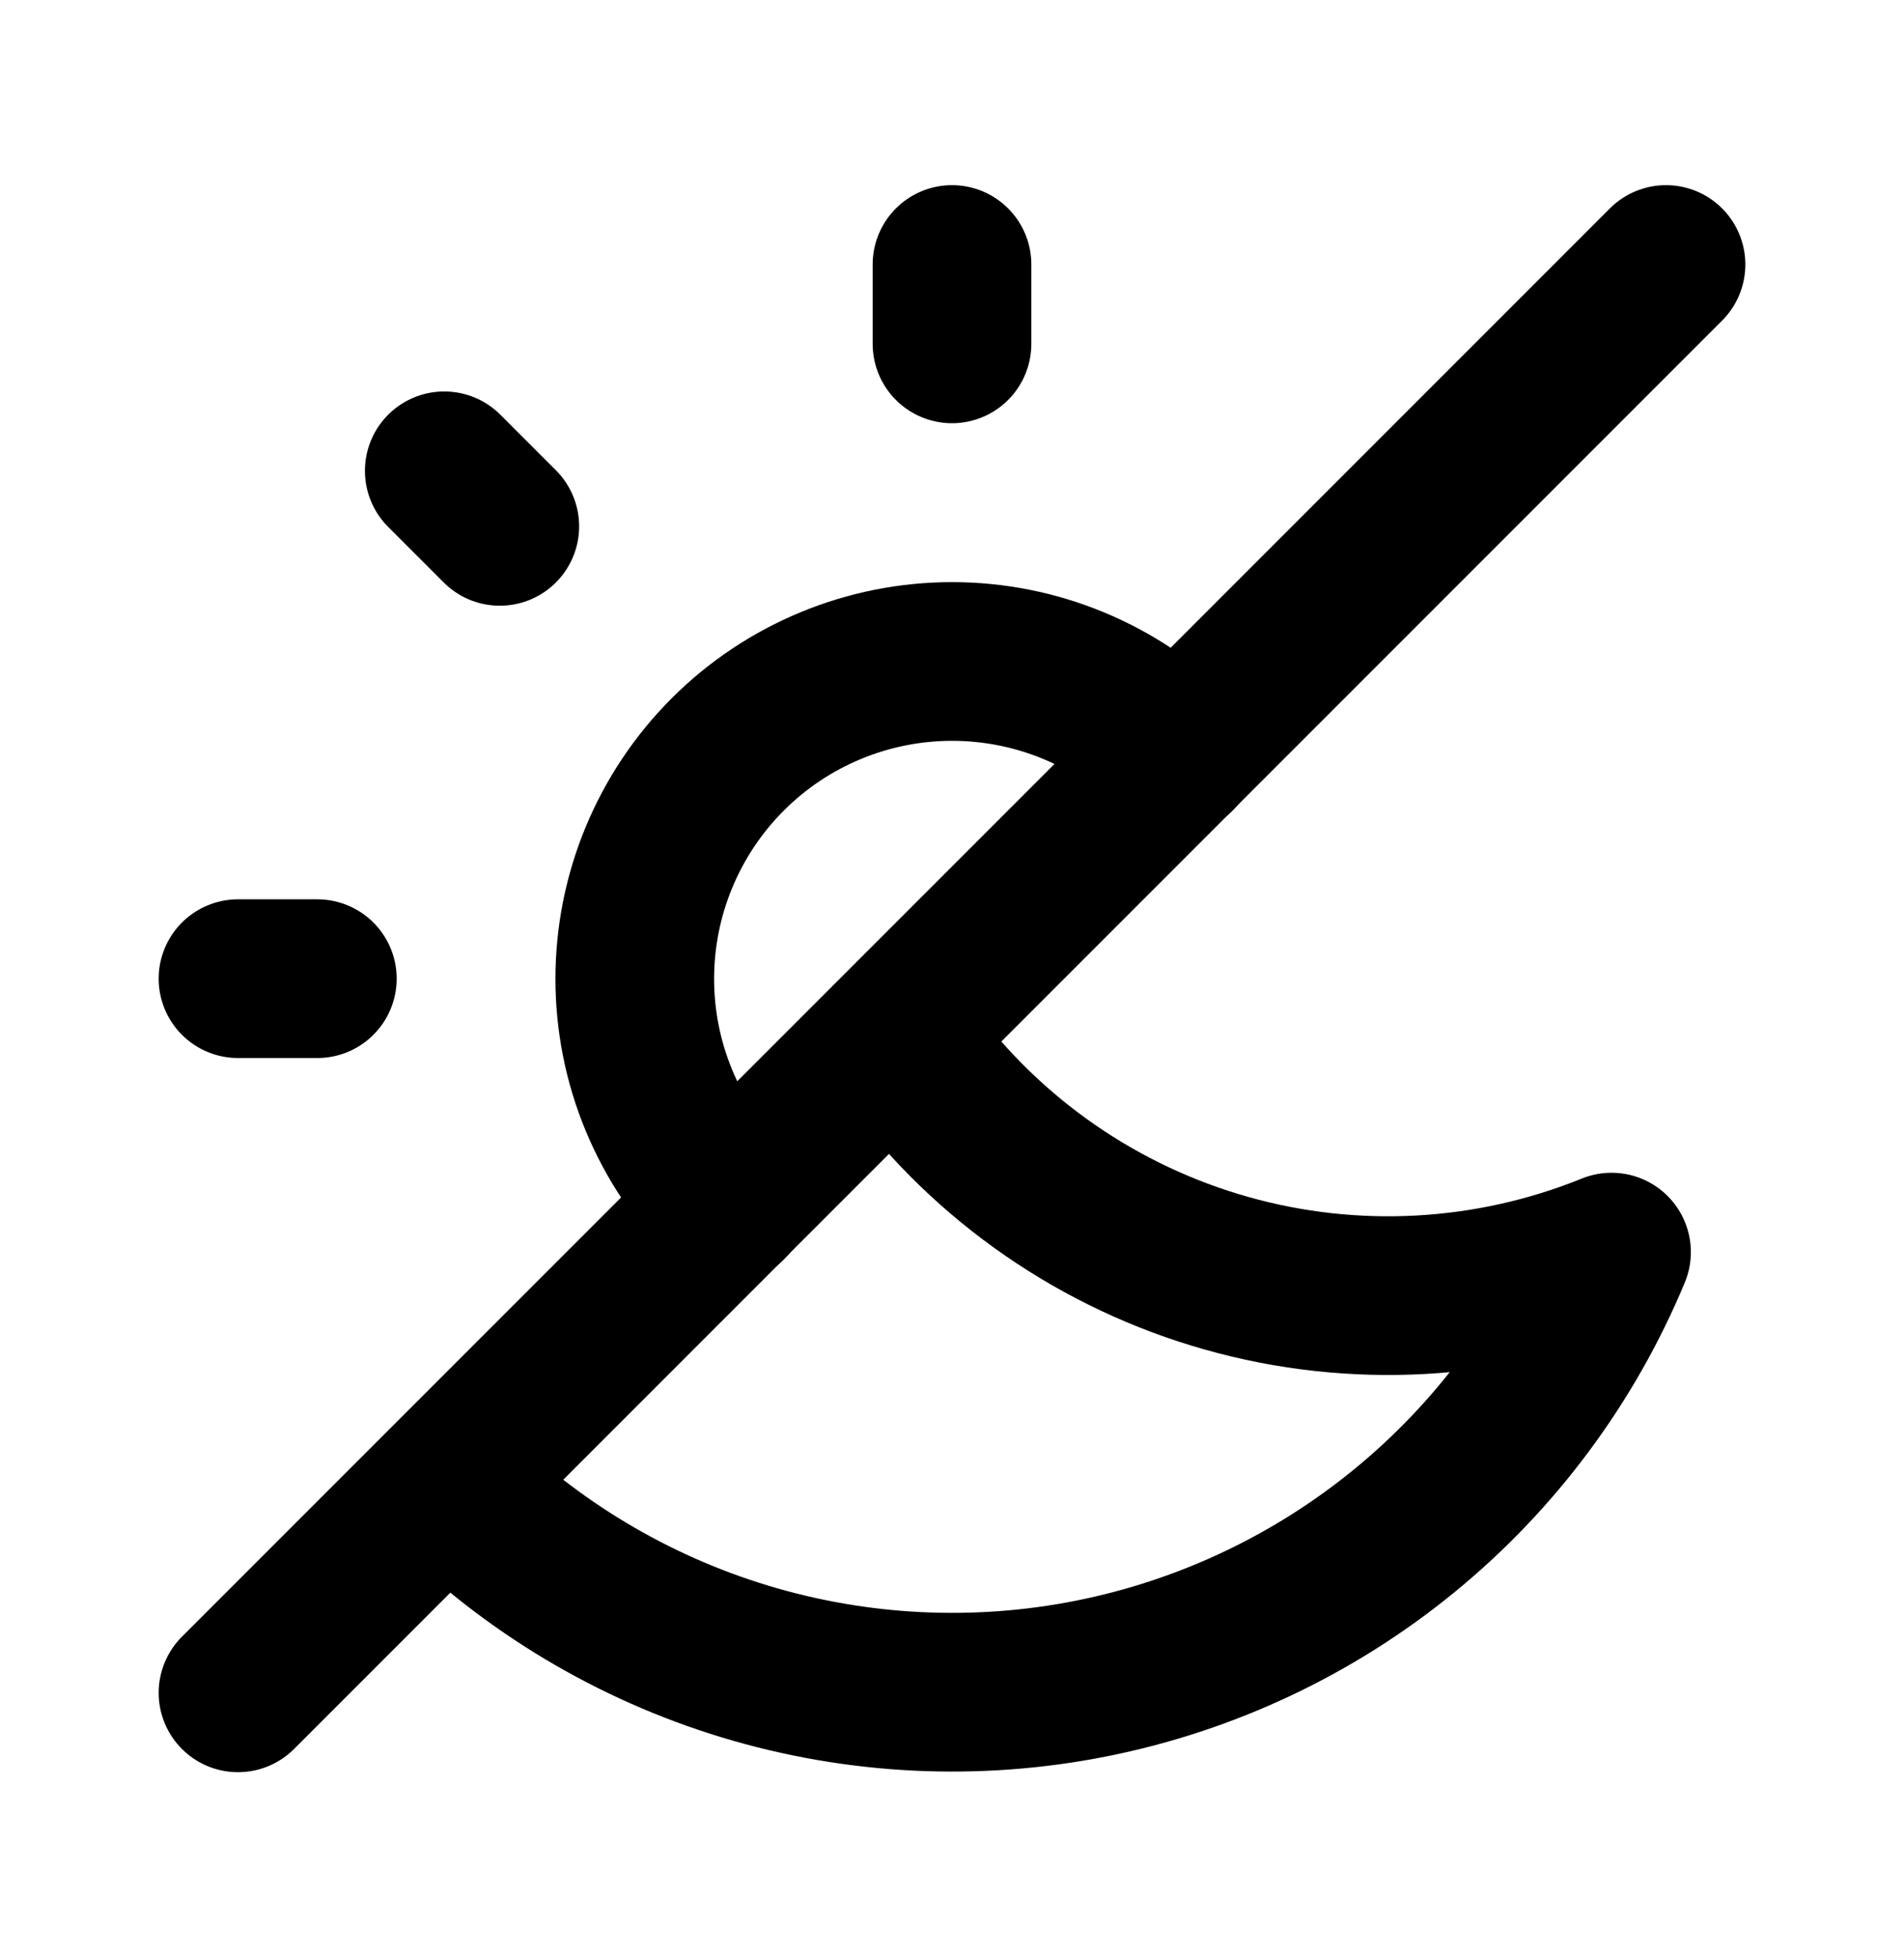
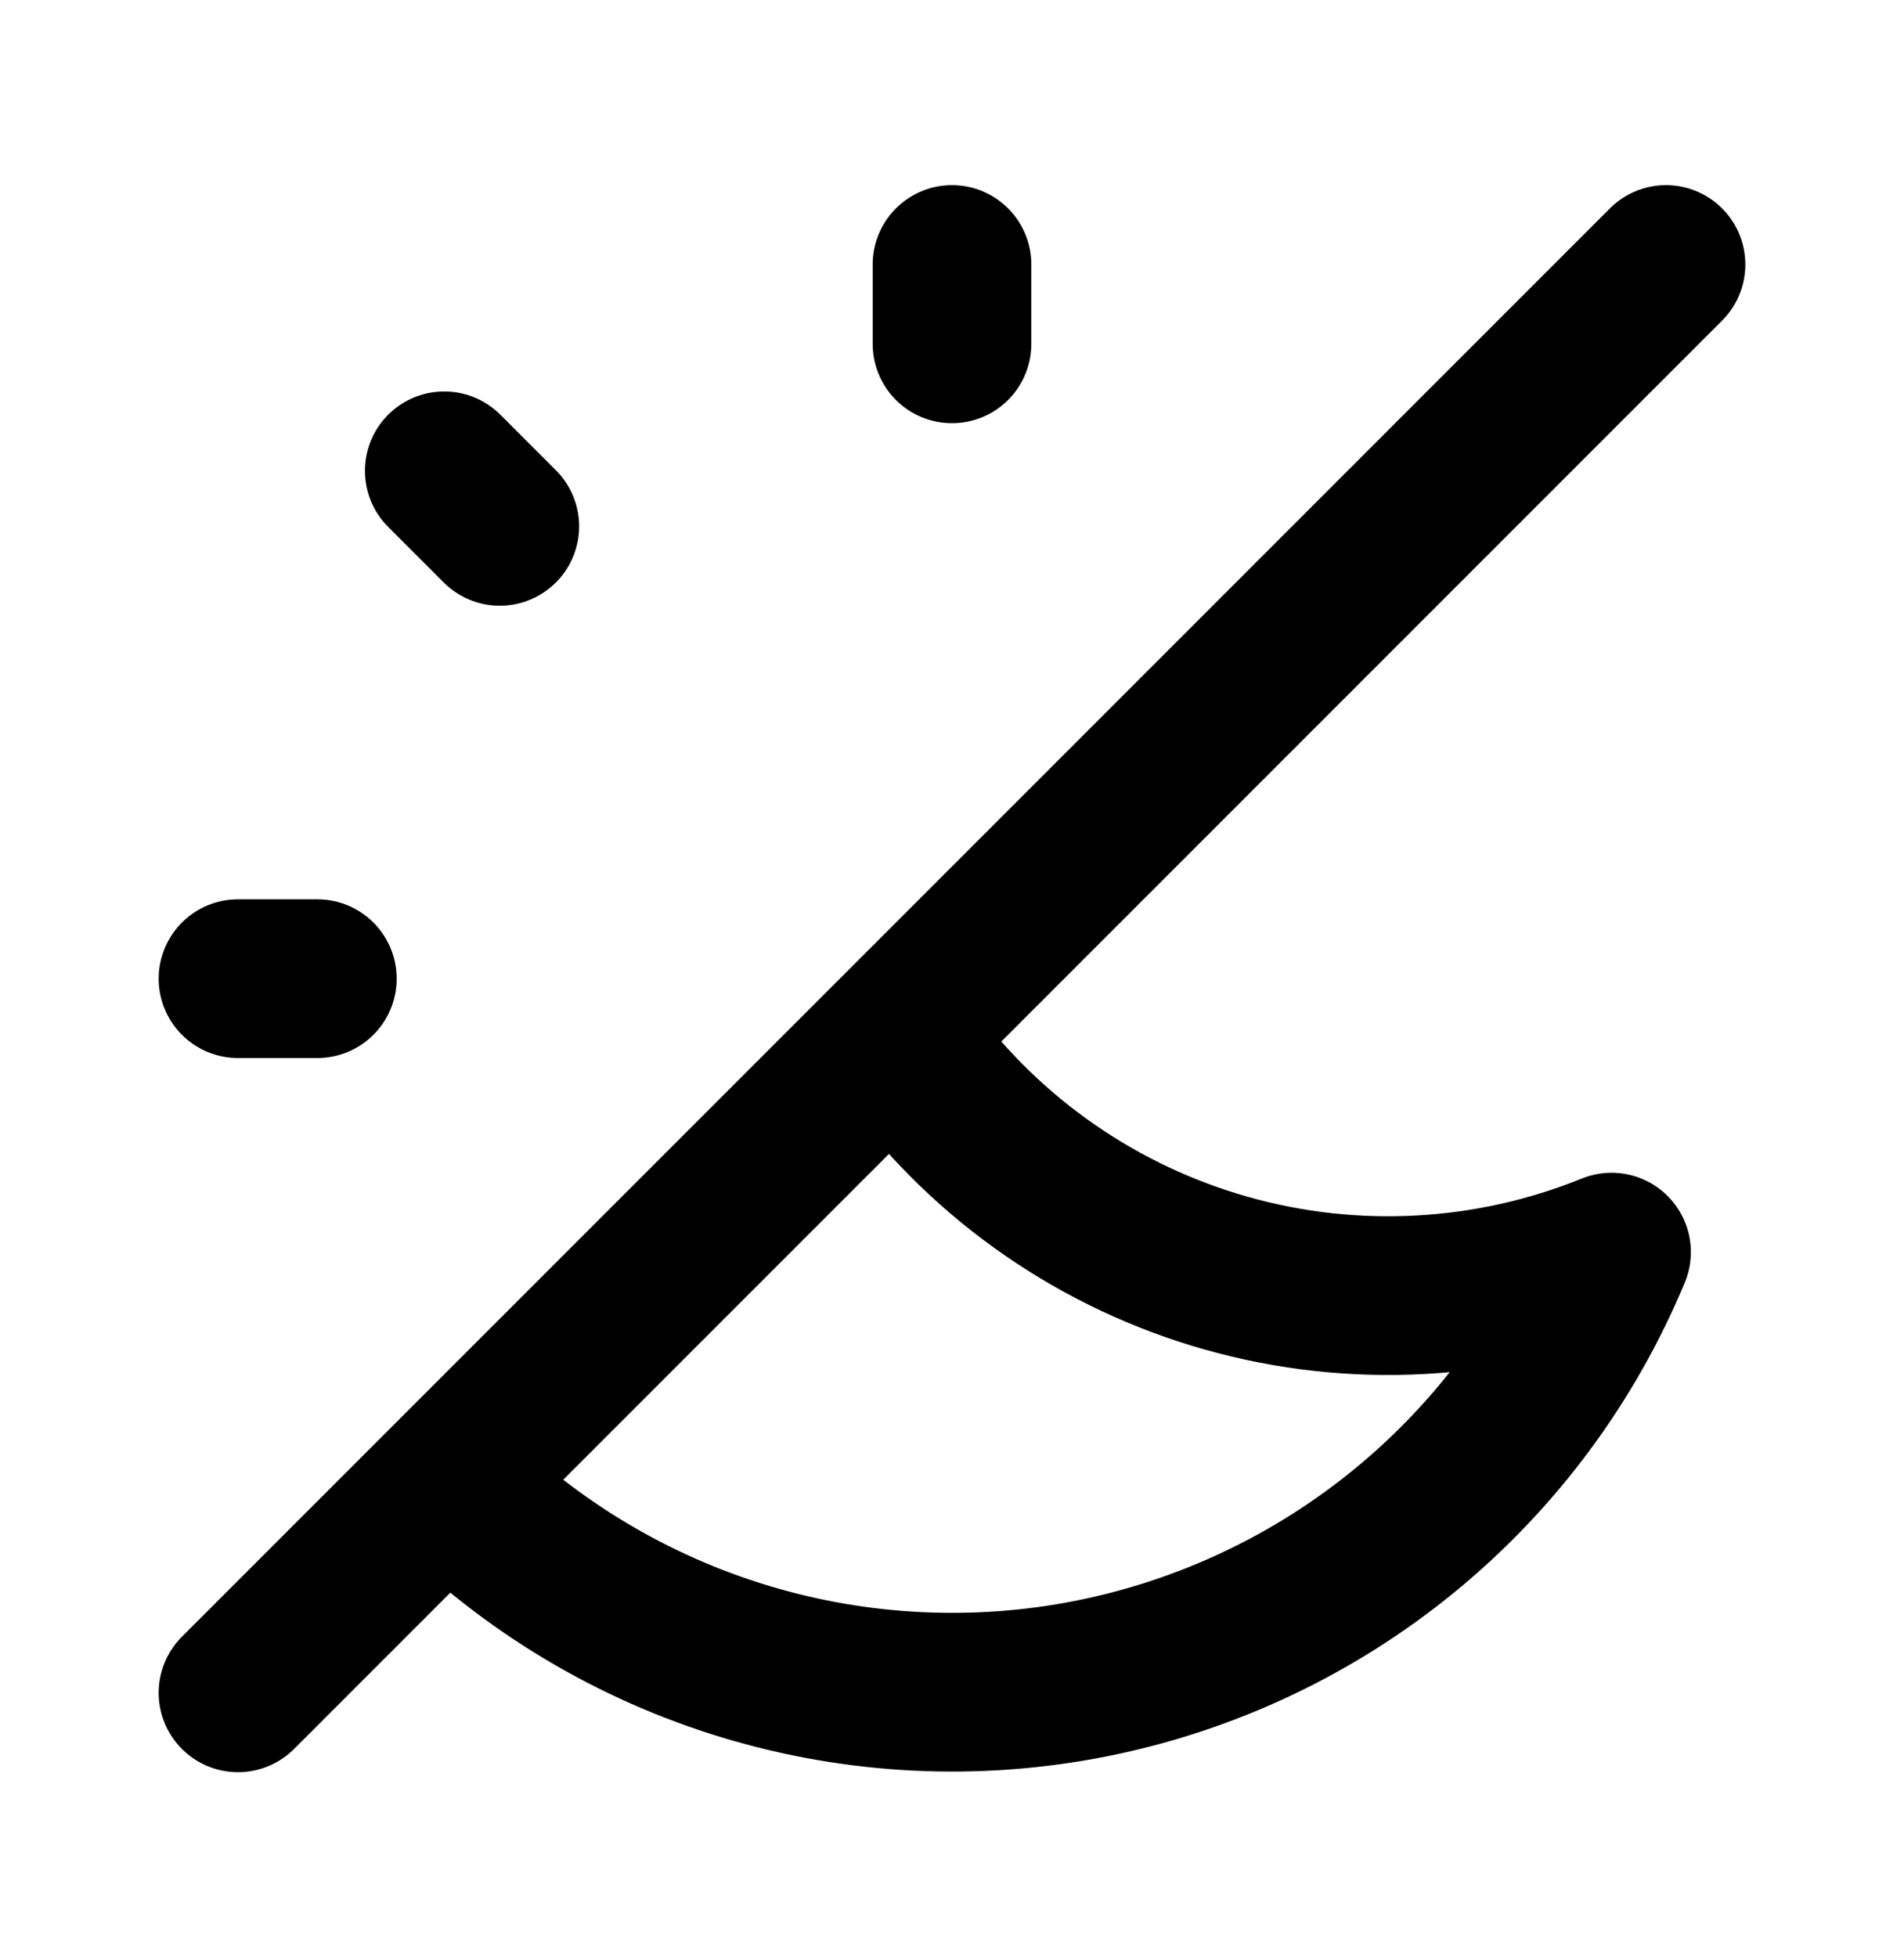
<svg xmlns="http://www.w3.org/2000/svg" width="36" height="37" viewBox="0 0 36 37" fill="none">
-   <path d="M13.76 22.747C13.202 22.19 12.761 21.528 12.459 20.8C12.157 20.072 12.002 19.292 12.002 18.504C12.002 17.716 12.157 16.936 12.459 16.208C12.761 15.48 13.202 14.819 13.76 14.261C14.317 13.704 14.978 13.262 15.706 12.961C16.434 12.659 17.214 12.504 18.002 12.504C18.79 12.504 19.57 12.659 20.299 12.961C21.026 13.262 21.688 13.704 22.245 14.261" stroke="black" stroke-width="3" stroke-linecap="round" stroke-linejoin="round" />
  <path d="M16.941 19.561L17.202 19.931C18.686 21.937 20.794 23.393 23.196 24.07C25.598 24.747 28.157 24.606 30.47 23.669C29.618 25.717 28.276 27.524 26.56 28.93C24.844 30.336 22.809 31.297 20.633 31.73C18.458 32.162 16.209 32.051 14.086 31.408C11.964 30.764 10.032 29.608 8.463 28.04M4.5 18.5H6M18 5V6.5M8.4 8.9L9.45 9.95M4.5 32L31.5 5" stroke="black" stroke-width="3" stroke-linecap="round" stroke-linejoin="round" />
</svg>